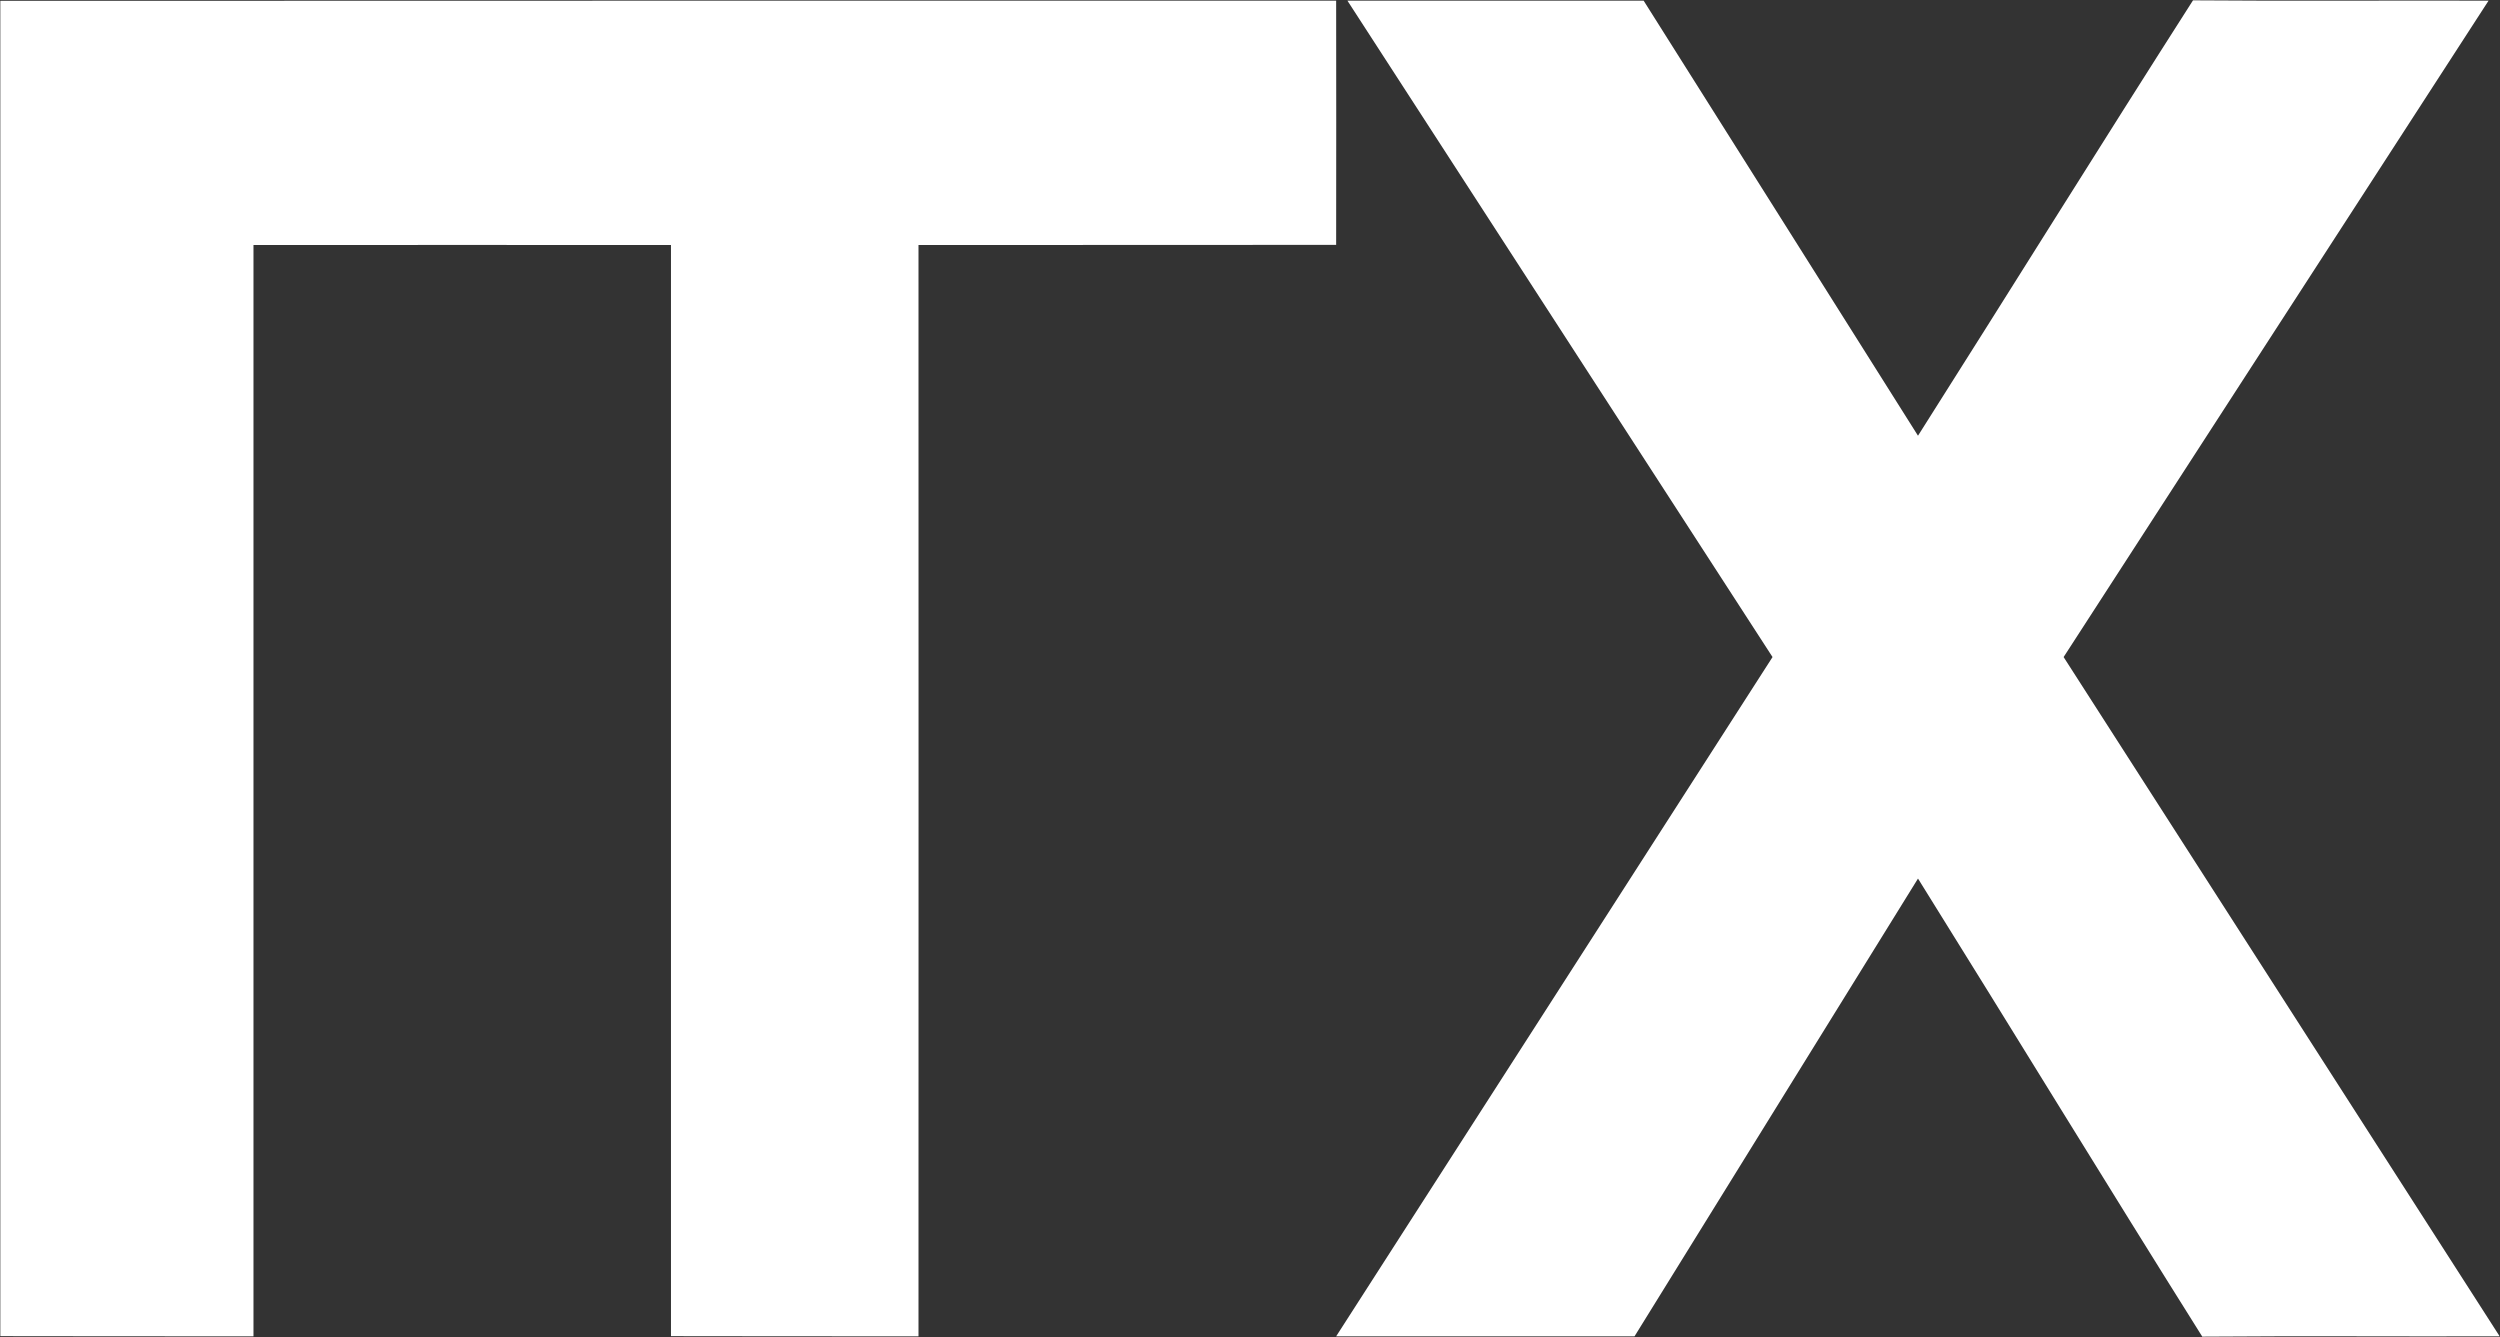
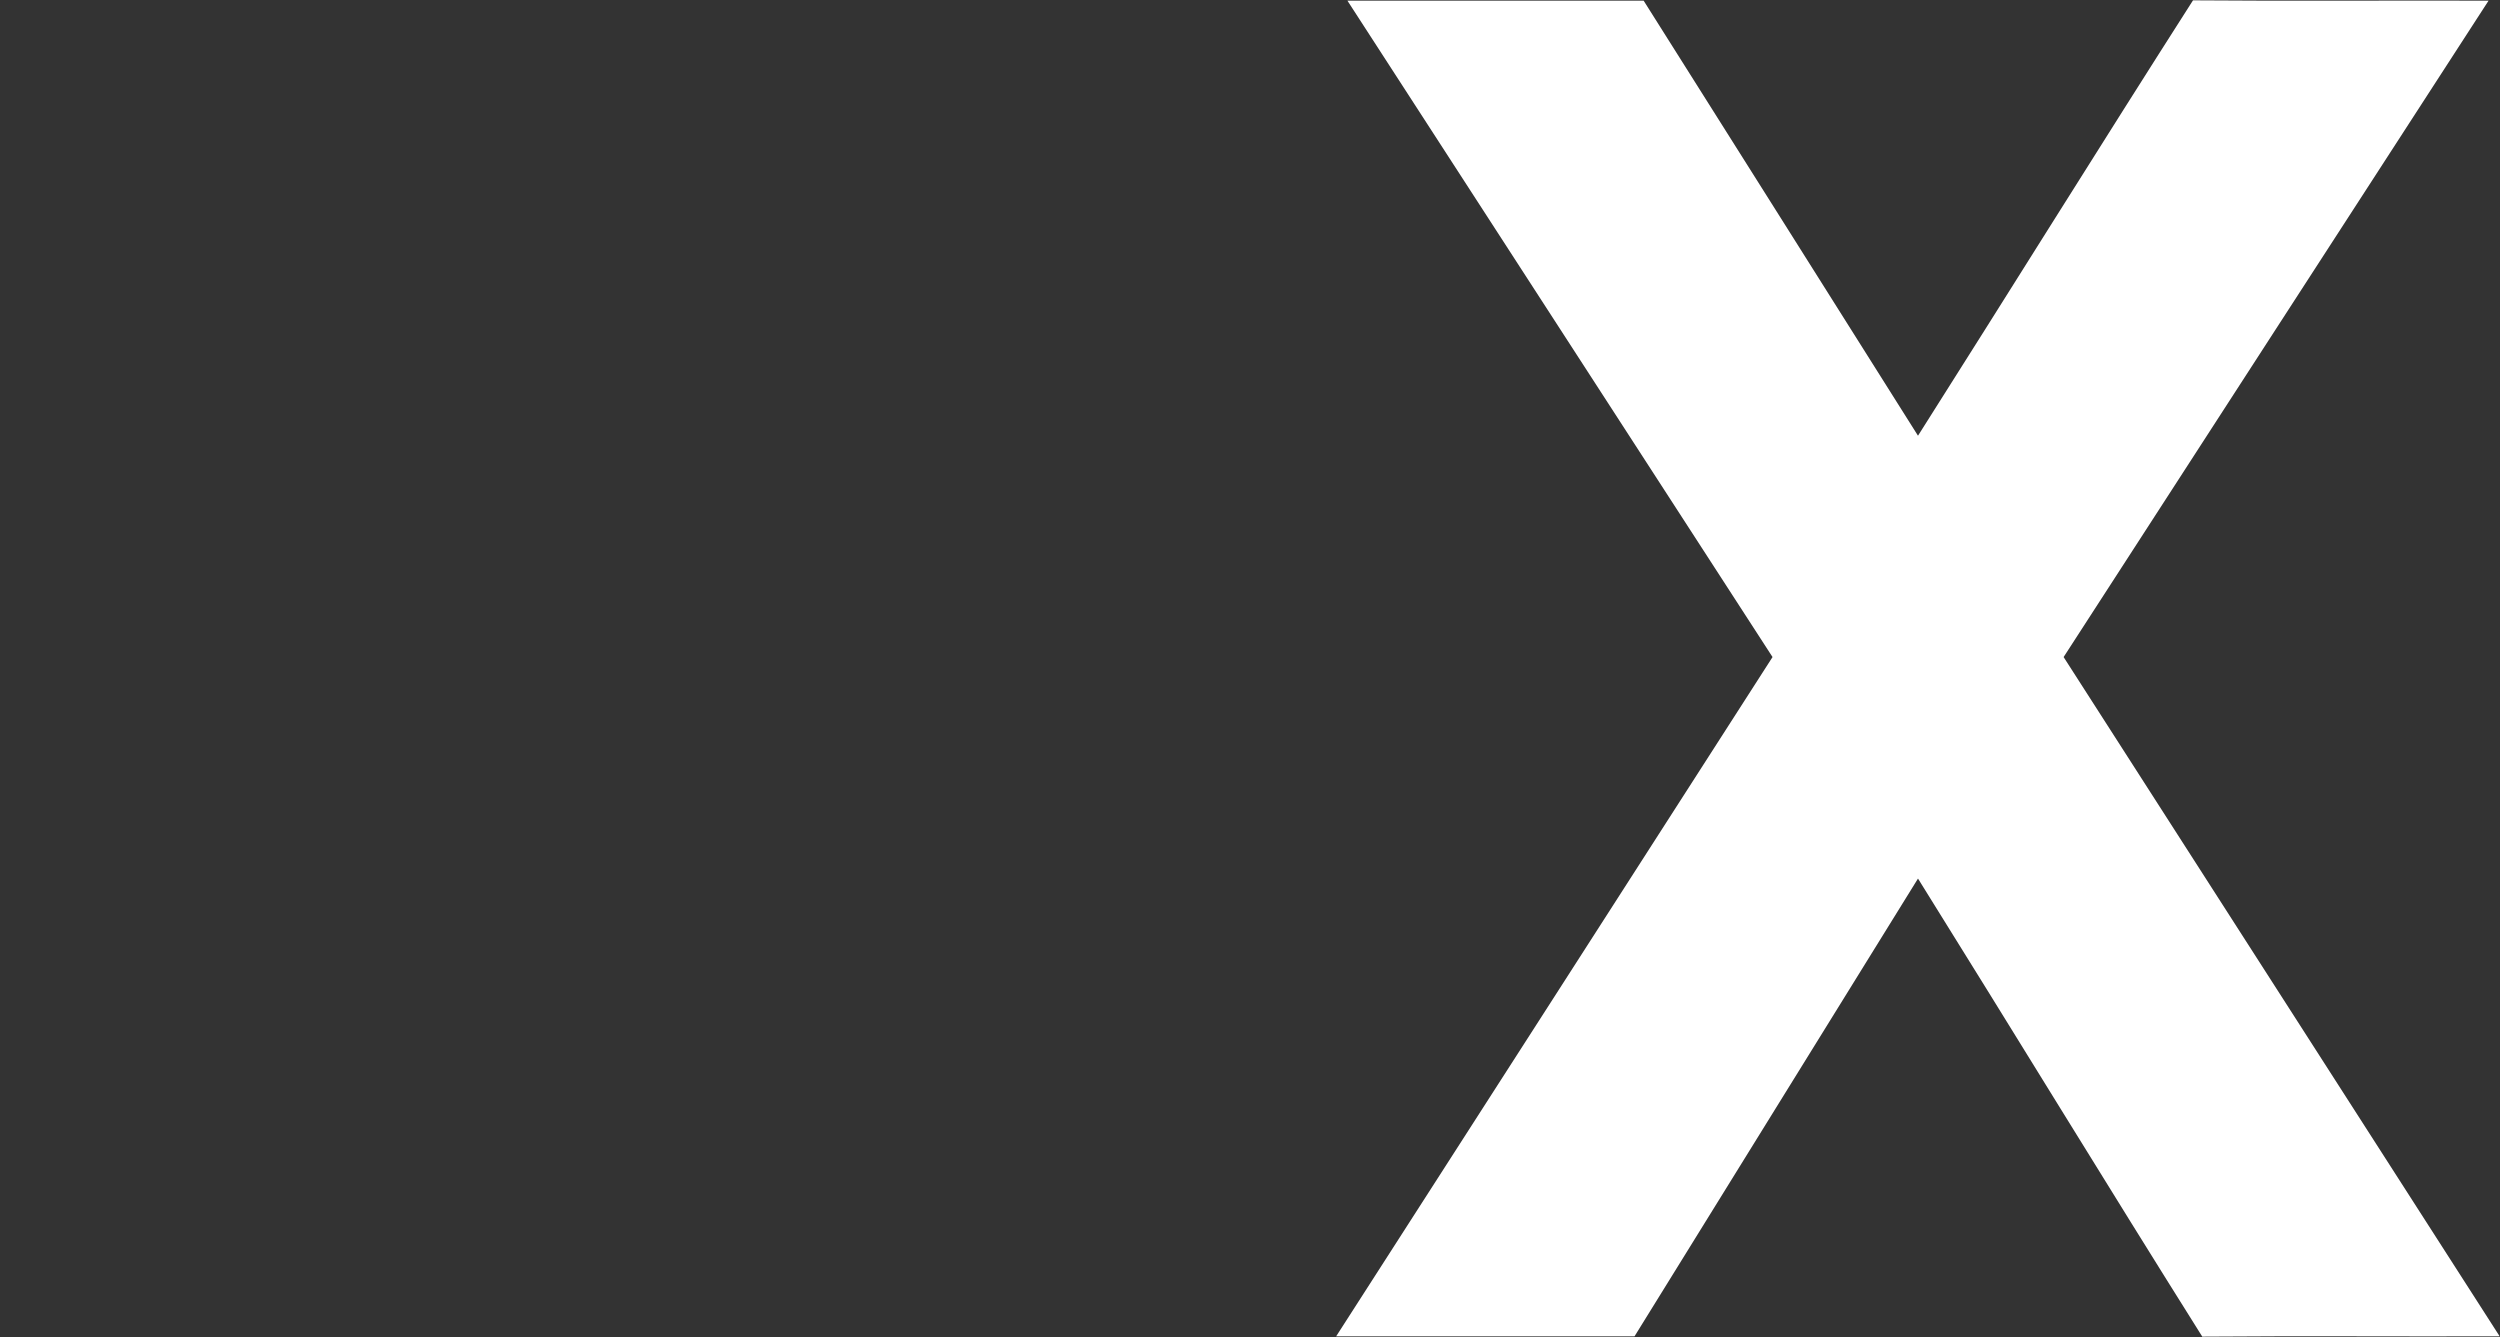
<svg xmlns="http://www.w3.org/2000/svg" version="1.2" viewBox="0 0 1509 807" width="1509" height="807">
  <rect x="0" y="0" width="1509" height="807" fill="#333333" stroke="none" />
  <title>apple-touch-icon-svg</title>
  <style>
		.s0 { fill: #ffffff } 
	</style>
  <g id="#000000ff">
-     <path id="Layer" class="s0" d="m0.2 0.5c268.7-0.1 537.5-0.1 806.3-0.1q0.1 73.7 0 147.4c-84 0.1-168 0-252.1 0.1 0 219.5 0.1 439.1 0 658.7-49.8 0-99.6 0-149.4-0.1 0-219.5 0-439.1 0-658.6q-126-0.1-252 0c0 219.5 0 439.1 0 658.7-51 0-101.9 0-152.8-0.1q0-403 0-806z" />
-     <path id="Layer" class="s0" d="m813.3 0.4q89.4 0 178.8 0c55.3 87.5 110.4 175.1 165.6 262.6 55.5-87.5 110.2-175.5 166-262.8 59.4 0.5 118.9 0 178.4 0.2-85.5 132.1-171.1 264.1-256.5 396.2 87.7 136.7 175.5 273.3 263.2 410-59.8 0.2-119.6-0.3-179.5 0.2-57.7-91.8-114.2-184.5-171.6-276.5-57.1 92-114 184.3-171.1 276.3q-90 0-180.1 0c87.8-136.7 175.7-273.3 263.4-410q-128.3-198.2-256.6-396.2z" />
+     <path id="Layer" class="s0" d="m813.3 0.4q89.4 0 178.8 0c55.3 87.5 110.4 175.1 165.6 262.6 55.5-87.5 110.2-175.5 166-262.8 59.4 0.5 118.9 0 178.4 0.2-85.5 132.1-171.1 264.1-256.5 396.2 87.7 136.7 175.5 273.3 263.2 410-59.8 0.2-119.6-0.3-179.5 0.2-57.7-91.8-114.2-184.5-171.6-276.5-57.1 92-114 184.3-171.1 276.3q-90 0-180.1 0c87.8-136.7 175.7-273.3 263.4-410z" />
  </g>
</svg>